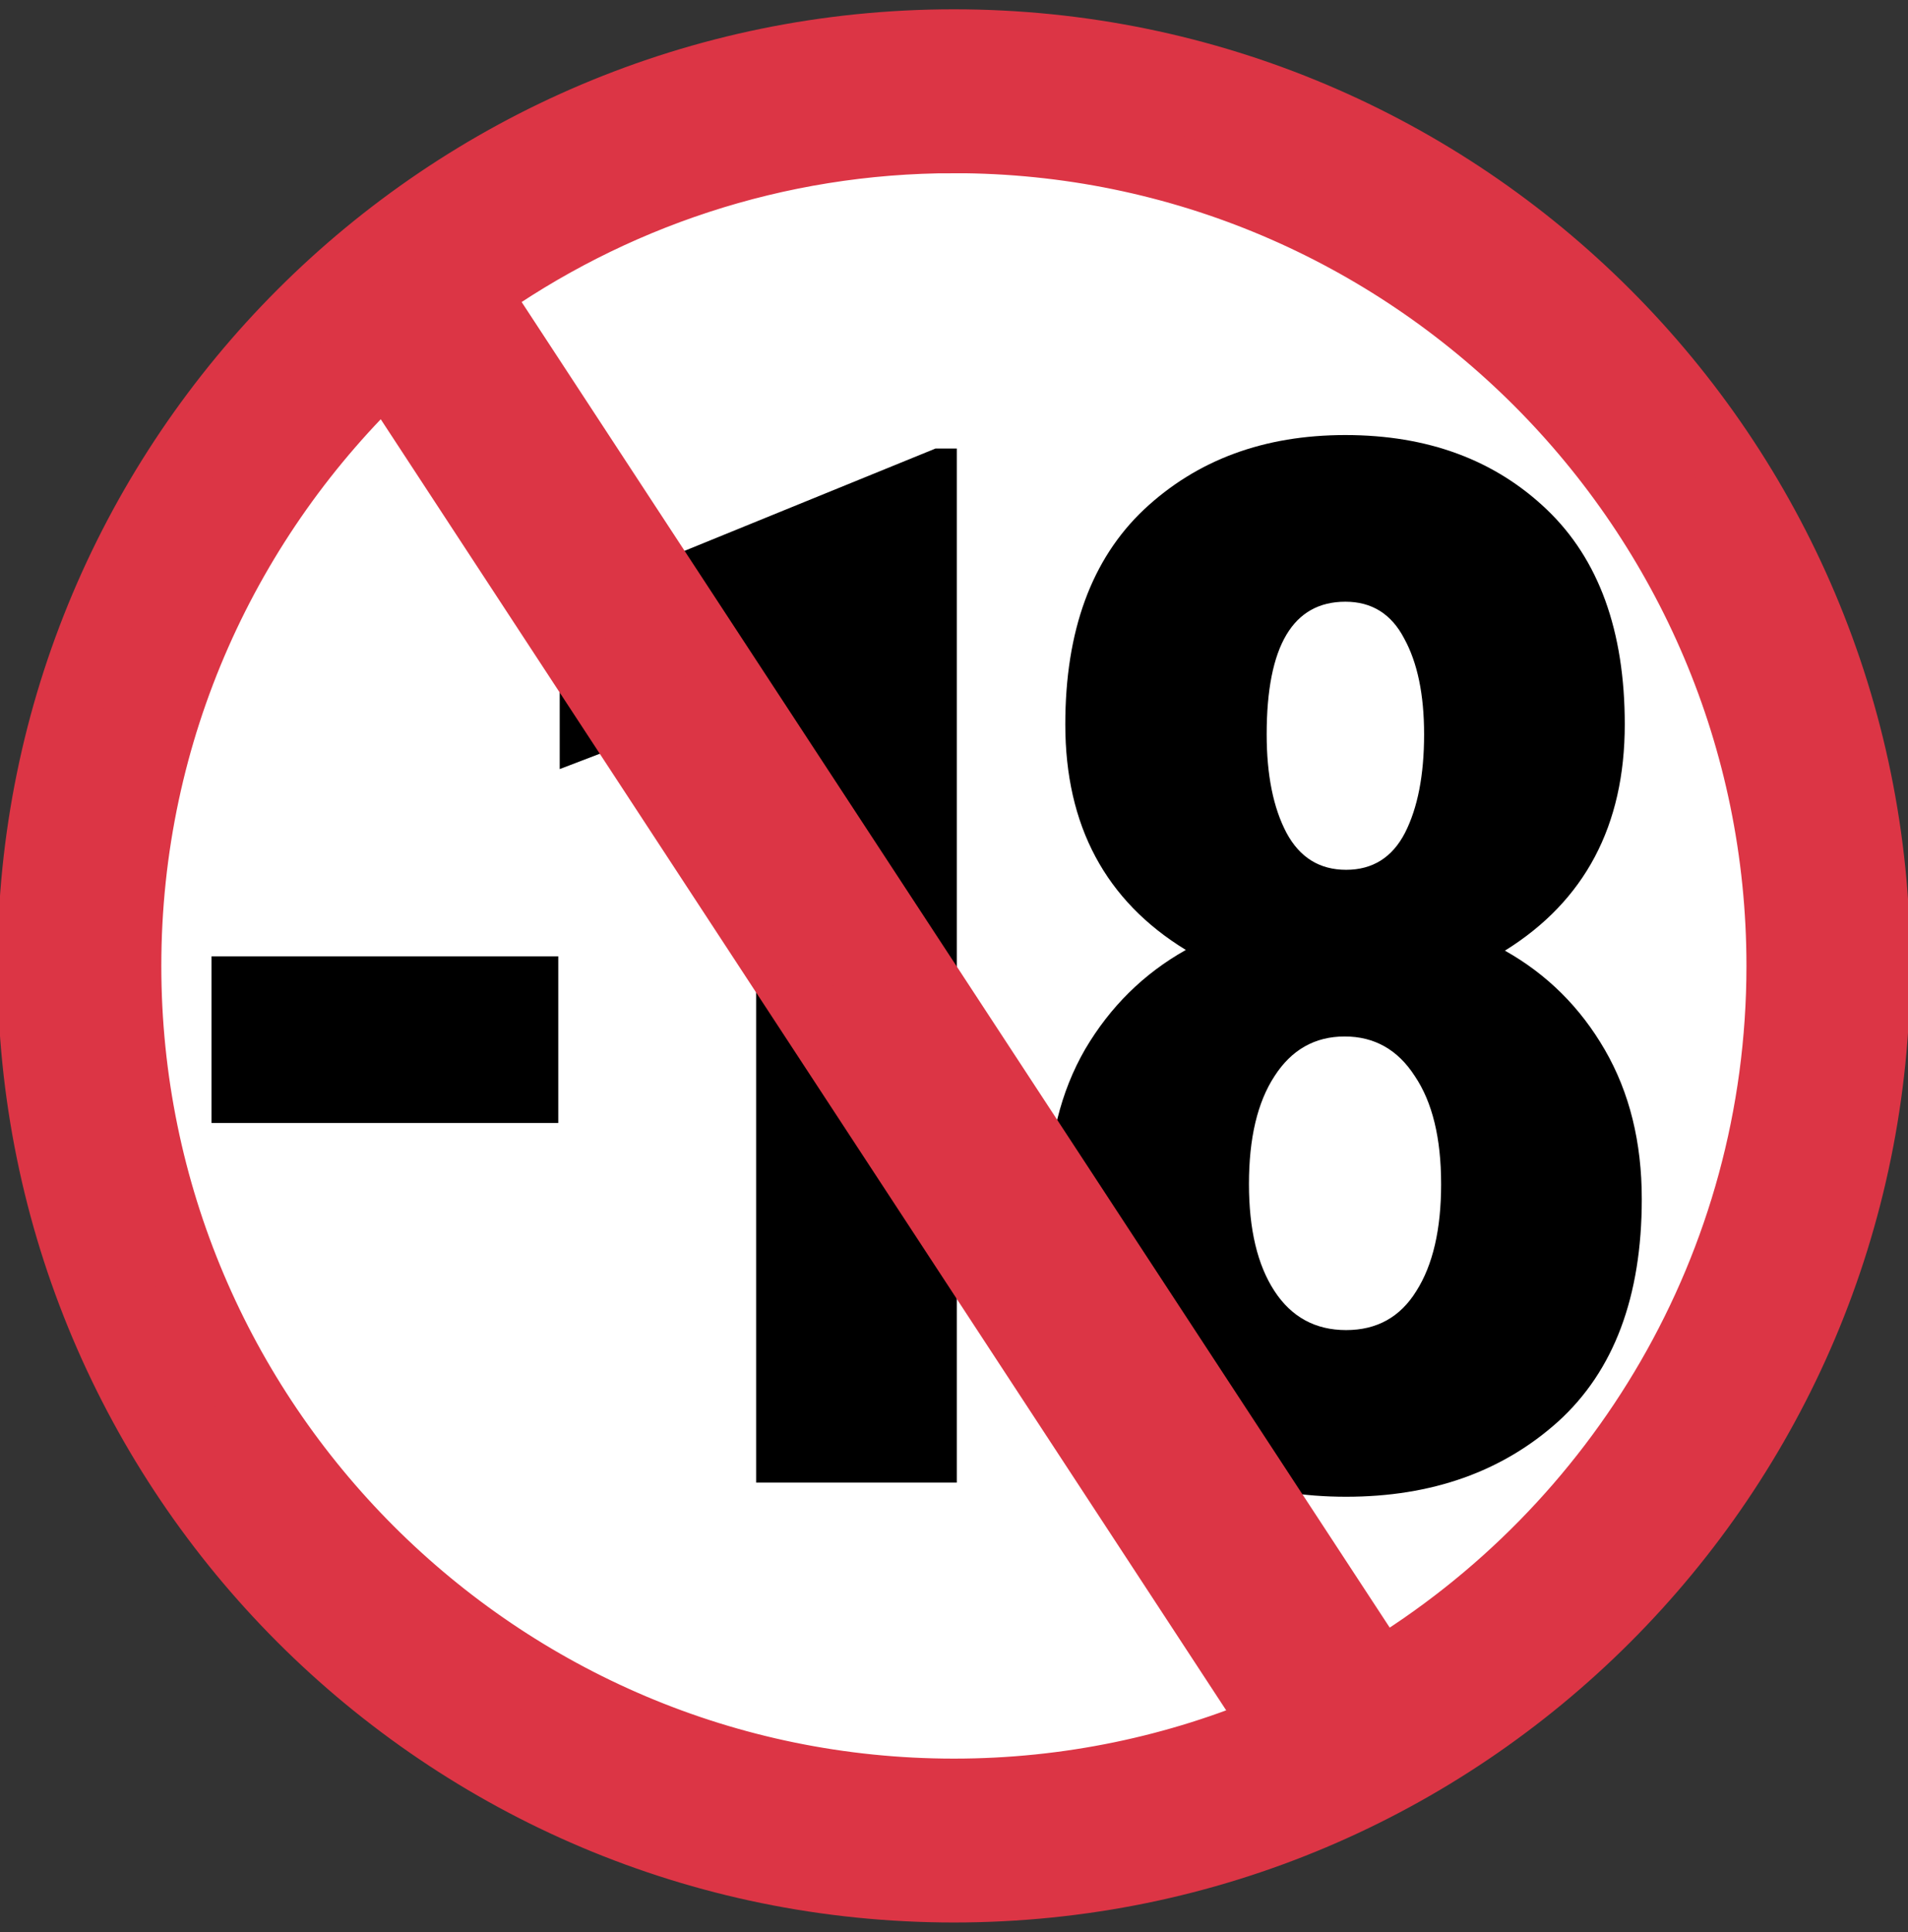
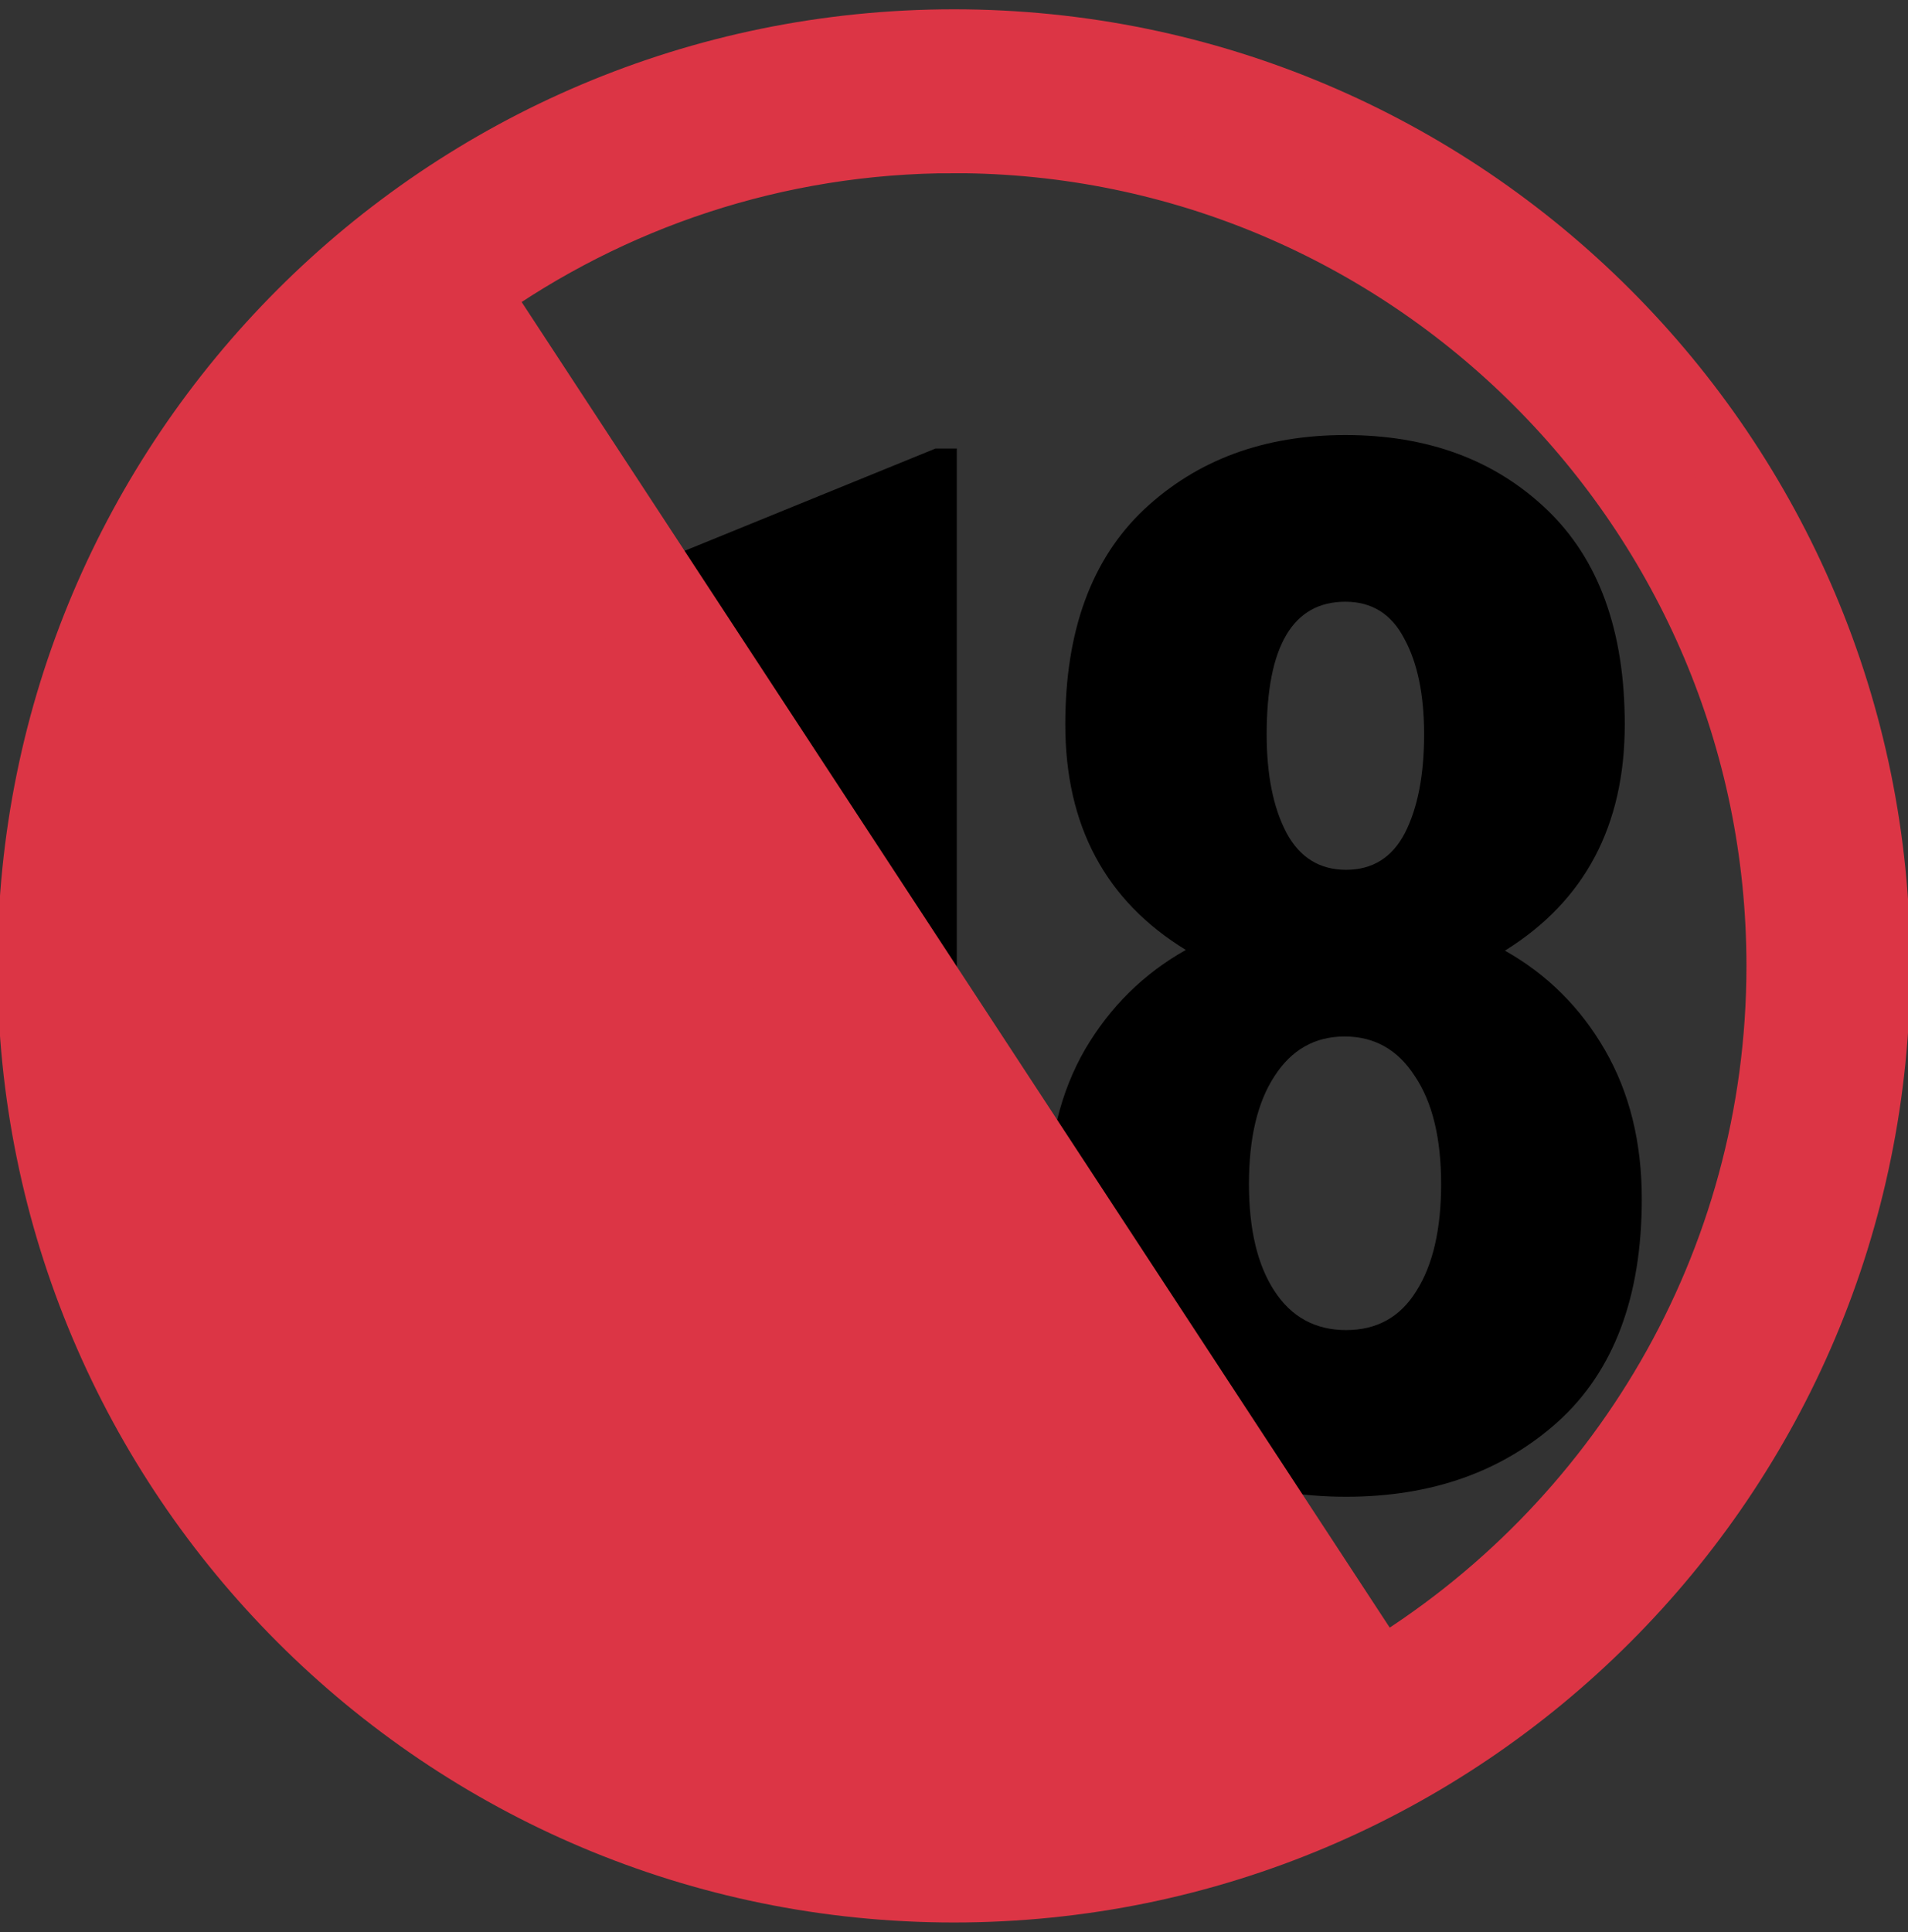
<svg xmlns="http://www.w3.org/2000/svg" xmlns:ns1="http://sodipodi.sourceforge.net/DTD/sodipodi-0.dtd" xmlns:ns2="http://www.inkscape.org/namespaces/inkscape" version="1.0" width="280.284" height="283.758" id="svg3511" ns1:docname="alcool-mineur.svg" ns2:version="1.2.2 (b0a8486541, 2022-12-01)">
  <rect width="100%" height="100%" fill="#333333" stroke="none" />
  <ns1:namedview id="namedview2383" pagecolor="#ffffff" bordercolor="#666666" borderopacity="1.0" ns2:showpageshadow="2" ns2:pageopacity="0.0" ns2:pagecheckerboard="0" ns2:deskcolor="#d1d1d1" showgrid="false" ns2:zoom="1.6563438" ns2:cx="153.04794" ns2:cy="153.95355" ns2:window-width="1312" ns2:window-height="699" ns2:window-x="0" ns2:window-y="0" ns2:window-maximized="1" ns2:current-layer="moins18" />
  <defs id="defs" />
-   <path d="m 271.226,142.336 a 130.815,128.289 0 1 1 -261.629,0 130.815,128.289 0 1 1 261.629,0 z" id="fond" style="fill:#ffffff;fill-opacity:1;stroke-width:4.943;stroke-miterlimit:4;stroke-dasharray:none;stroke:none" />
  <g aria-label="-18" id="moins18" style="font-size:213.333px;line-height:1.25;letter-spacing:-20px">
    <path d="m 82.012,140.459 v 24.479 H 31.074 v -24.479 z" style="letter-spacing:-30px" id="path344" />
    <path d="M 140.553,65.876 V 217.751 H 111.074 V 101.917 L 82.22,112.959 V 88.376 L 137.428,65.876 Z" style="letter-spacing:-30px" id="path346" />
    <path d="m 241.178,176.084 q 0,21.562 -12.292,32.708 -12.292,11.042 -31.146,11.042 -18.75,0 -31.25,-11.042 -12.5,-11.146 -12.5,-32.708 0,-12.604 5.417,-21.979 5.521,-9.375 14.792,-14.583 -17.708,-10.833 -17.708,-33.125 0,-20.625 11.562,-31.562 11.667,-10.937 29.583,-10.937 18.125,0 29.583,10.937 11.458,10.937 11.458,31.562 0,22.292 -17.604,33.229 9.271,5.208 14.687,14.583 5.417,9.375 5.417,21.875 z m -31.979,-68.229 q 0,-8.75 -2.917,-14.062 -2.812,-5.417 -8.646,-5.417 -11.562,0 -11.562,19.479 0,8.958 2.917,14.479 2.917,5.417 8.75,5.417 5.833,0 8.646,-5.417 2.812,-5.521 2.812,-14.479 z m 2.5,66.042 q 0,-10.104 -3.854,-15.833 -3.75,-5.833 -10.312,-5.833 -6.562,0 -10.312,5.833 -3.75,5.729 -3.75,15.833 0,10 3.75,15.729 3.75,5.729 10.521,5.729 6.771,0 10.312,-5.729 3.646,-5.729 3.646,-15.729 z" style="letter-spacing:-30px" id="path348" />
  </g>
-   <path id="interdiction" style="fill:#dc3545;fill-opacity:1;fill-rule:nonzero;stroke:#dc3545;stroke-width:10;stroke-opacity:1;stroke-dasharray:none" d="m 140.129,6.367 c -74.839,0 -135.502,60.663 -135.502,135.498 0,74.833 60.663,135.498 135.502,135.498 74.833,0 135.496,-60.665 135.496,-135.498 0,-74.835 -60.663,-135.498 -135.496,-135.498 z m 0,14.068 c 66.952,0 121.424,54.474 121.424,121.43 0,44.096 -23.633,82.77 -58.891,104.043 L 69.76,42.998 C 89.628,28.816 113.912,20.436 140.129,20.436 Z M 56.754,53.707 187.668,253.59 c -14.609,6.241 -30.676,9.705 -47.539,9.705 -66.958,0 -121.432,-54.474 -121.432,-121.43 0,-34.693 14.649,-66.009 38.057,-88.158 z" />
+   <path id="interdiction" style="fill:#dc3545;fill-opacity:1;fill-rule:nonzero;stroke:#dc3545;stroke-width:10;stroke-opacity:1;stroke-dasharray:none" d="m 140.129,6.367 c -74.839,0 -135.502,60.663 -135.502,135.498 0,74.833 60.663,135.498 135.502,135.498 74.833,0 135.496,-60.665 135.496,-135.498 0,-74.835 -60.663,-135.498 -135.496,-135.498 z m 0,14.068 c 66.952,0 121.424,54.474 121.424,121.43 0,44.096 -23.633,82.77 -58.891,104.043 L 69.76,42.998 C 89.628,28.816 113.912,20.436 140.129,20.436 Z M 56.754,53.707 187.668,253.59 z" />
</svg>